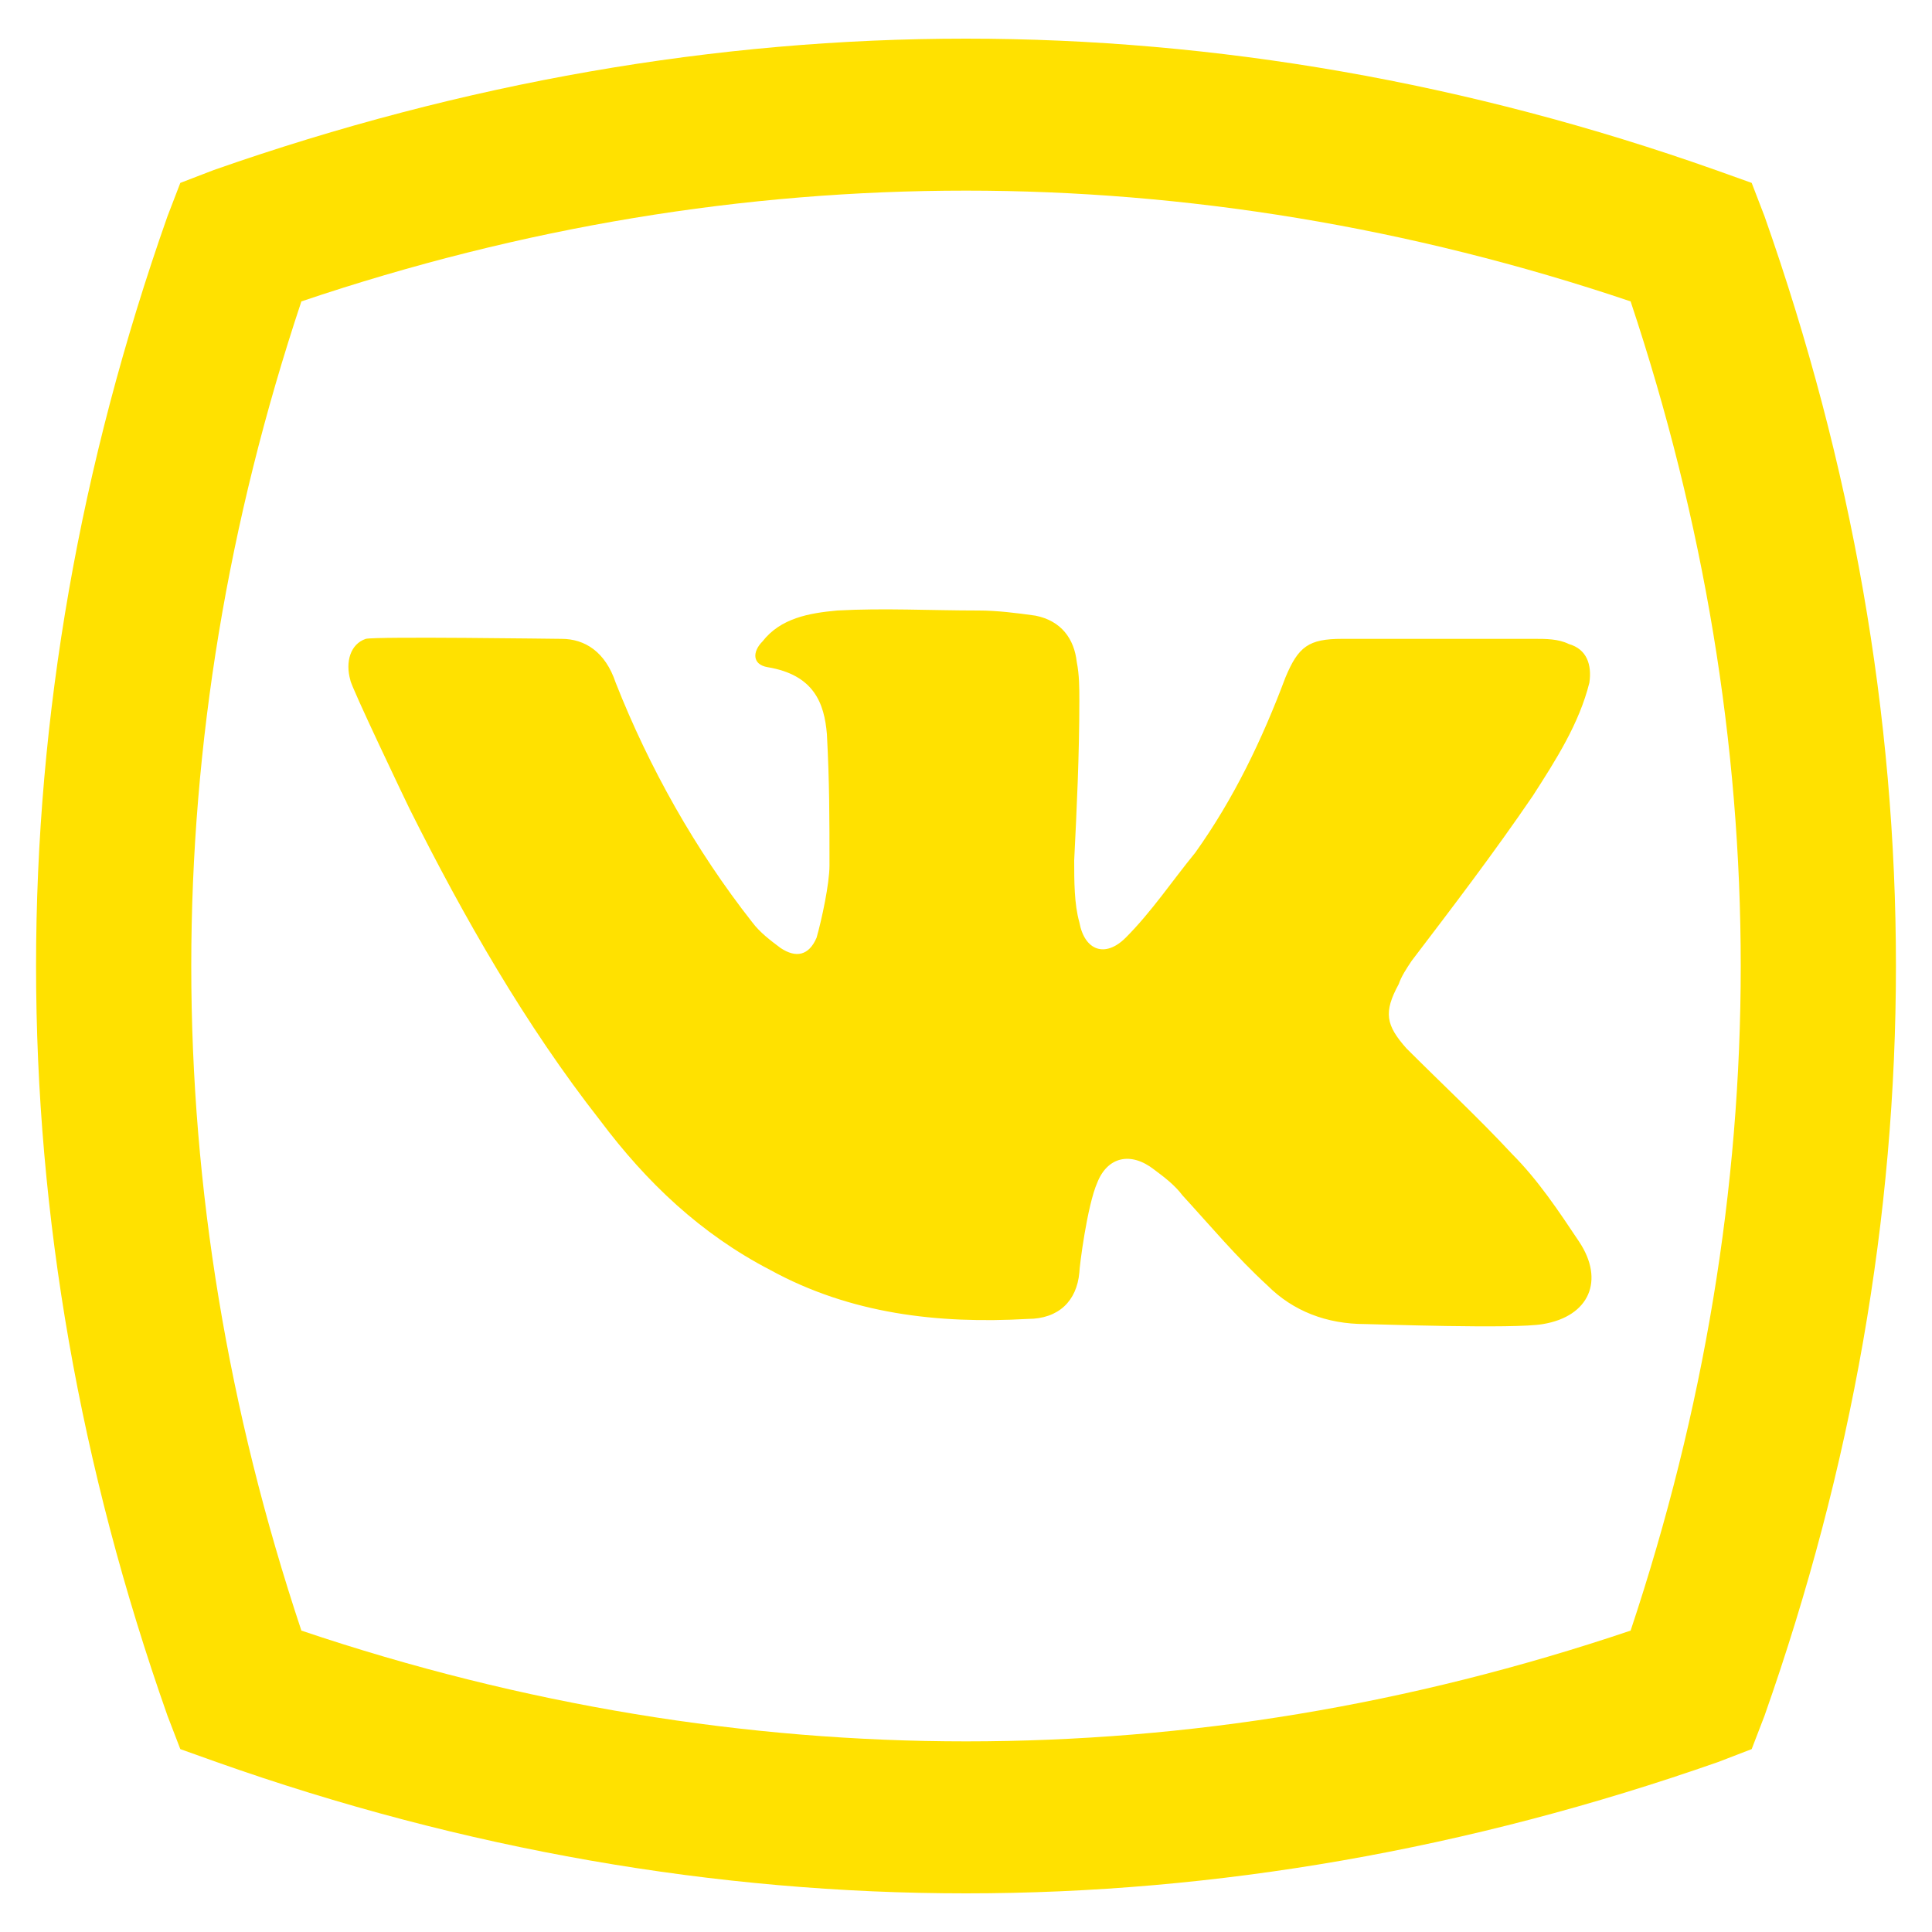
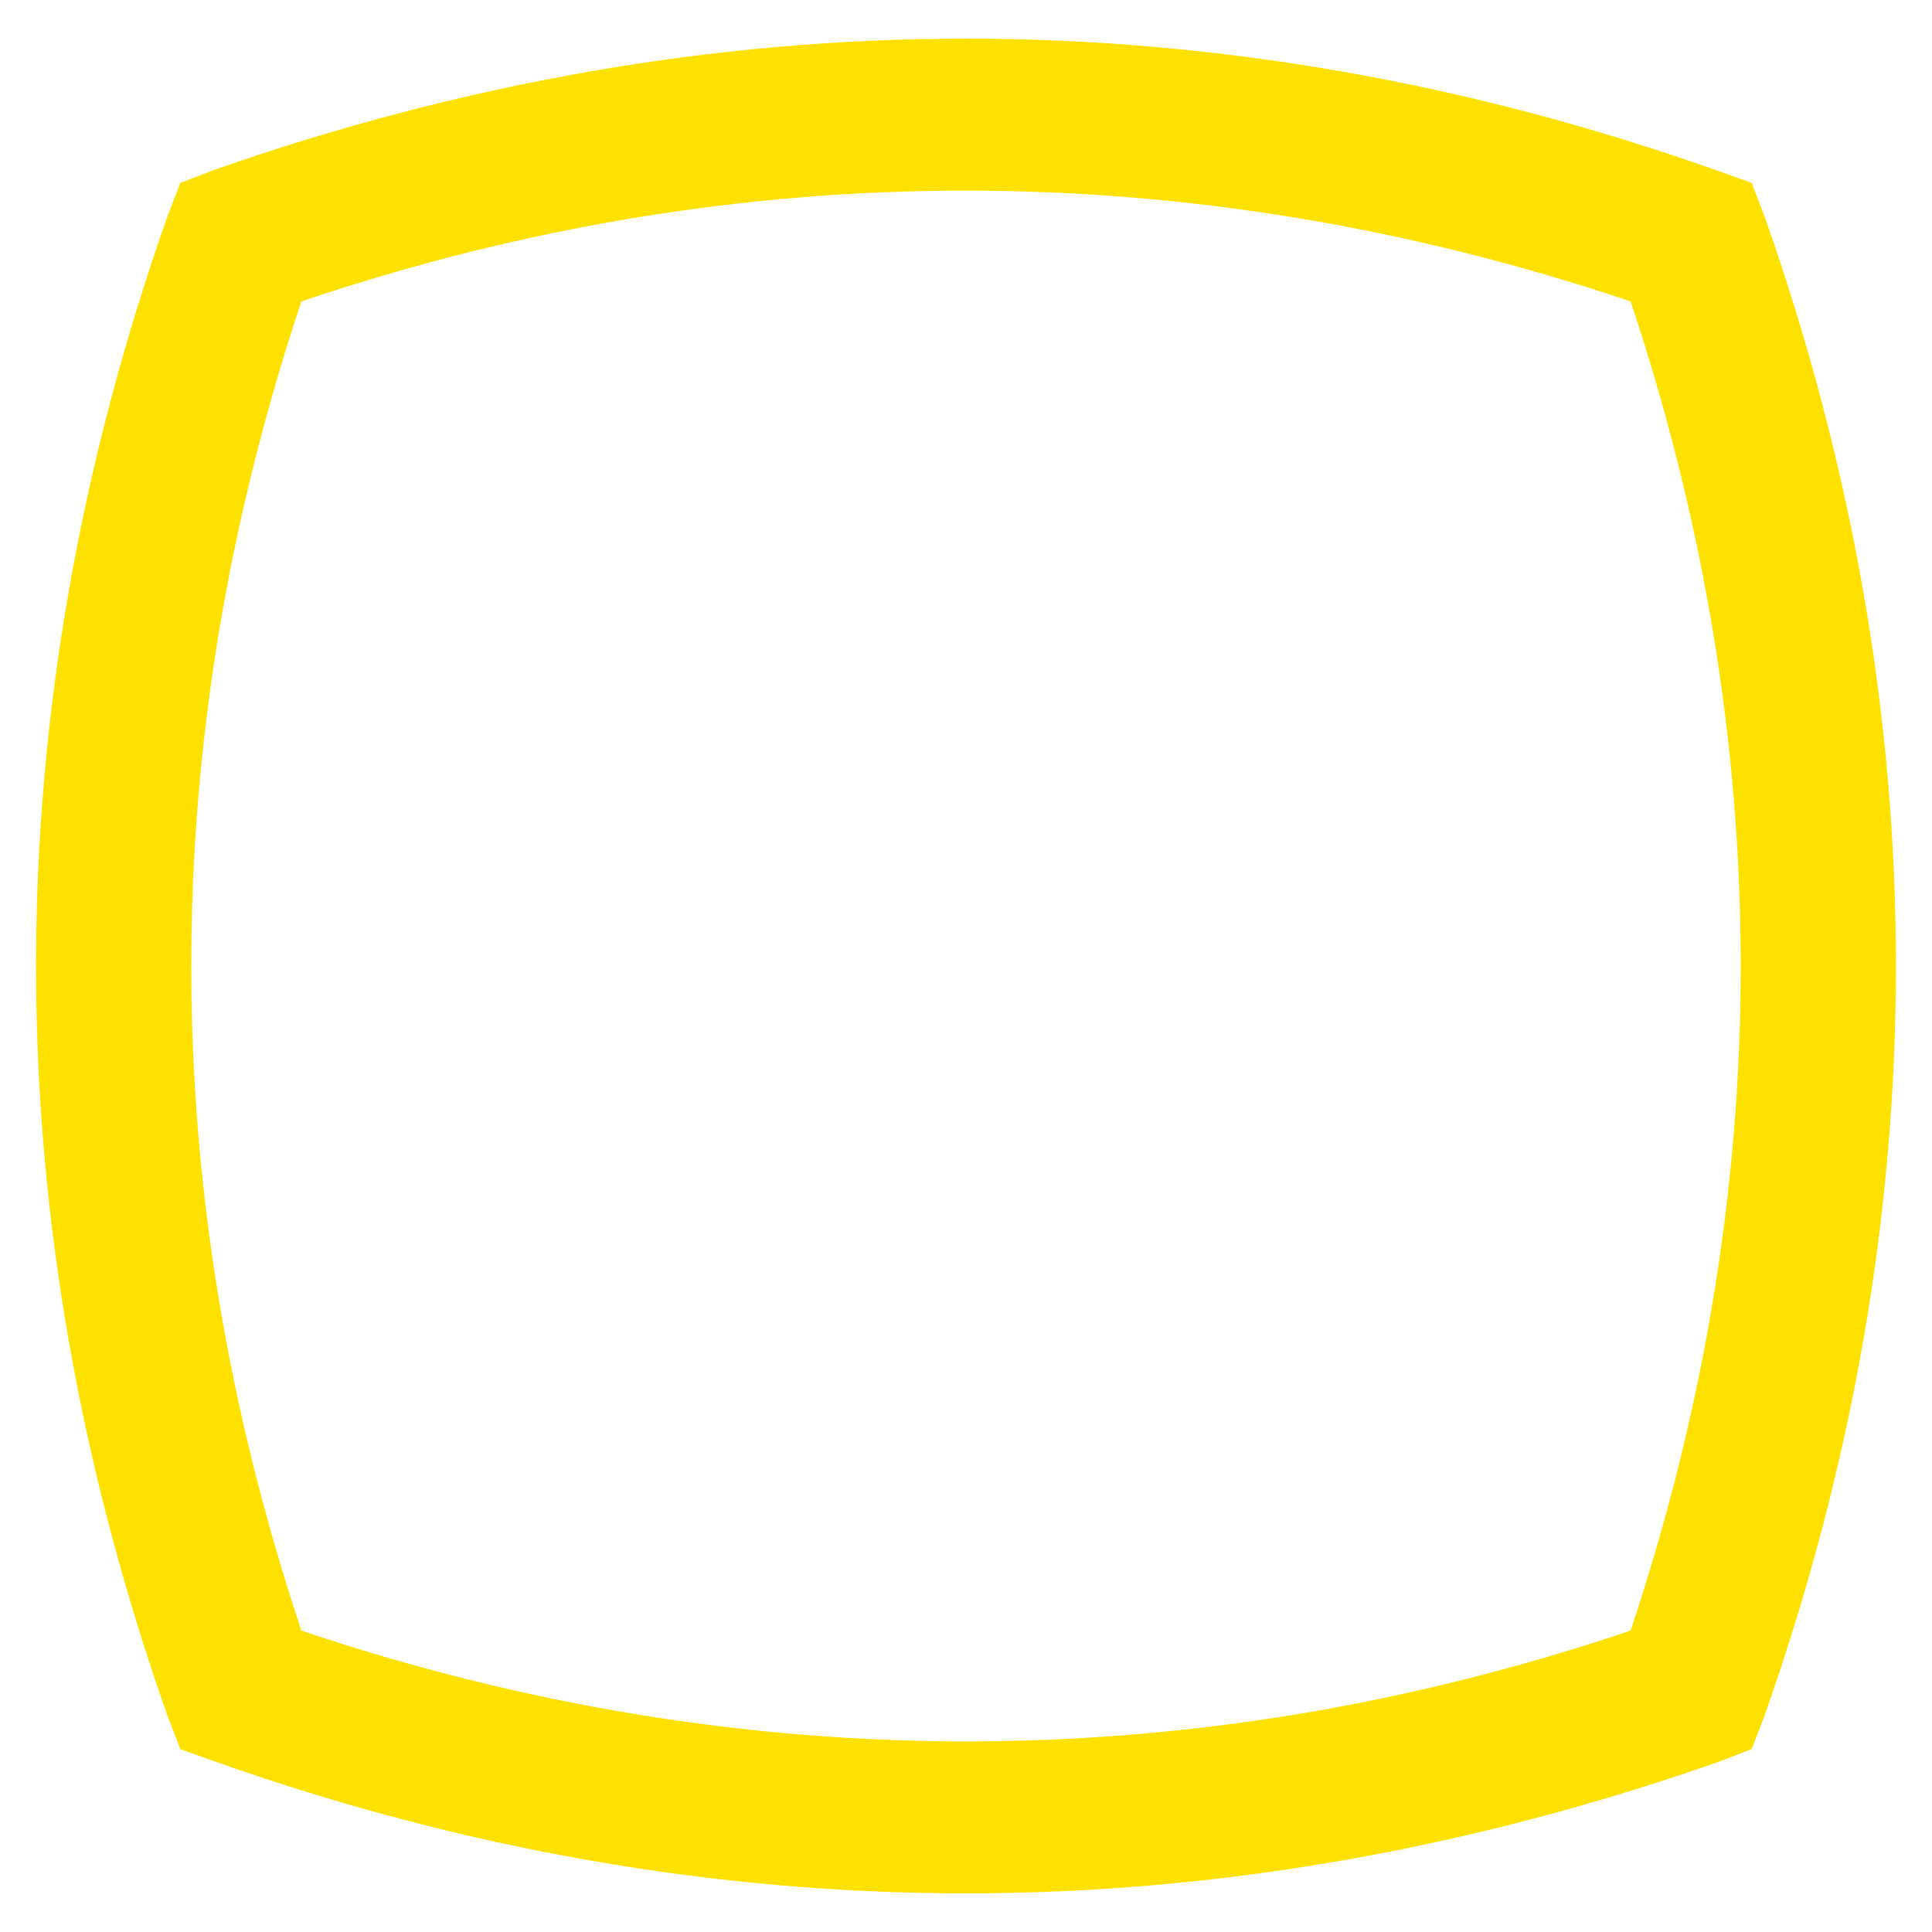
<svg xmlns="http://www.w3.org/2000/svg" id="Layer_1" style="enable-background:new 0 0 75 75;" version="1.1" viewBox="0 0 75 75" xml:space="preserve">
  <style type="text/css">
	.st0{fill:#FFE100;}
	.st1{fill:#ED1C24;}
	.st2{fill:#F9A01B;}
	.st3{fill:#67923D;}
	.st4{fill:#9990C5;}
	.st5{fill:#406325;}
</style>
  <g>
-     <path class="st0" d="M23.9,26.5c1.3,3.3,3.1,6.5,5.3,9.3c0.3,0.4,0.7,0.7,1.1,1c0.6,0.4,1.1,0.3,1.4-0.4c0.2-0.7,0.5-2.1,0.5-2.8   c0-1.9,0-3.2-0.1-5.1c-0.1-1.2-0.5-2.3-2.3-2.6c-0.6-0.1-0.6-0.6-0.2-1c0.7-0.9,1.8-1.1,2.9-1.2c1.8-0.1,3.6,0,5.5,0   c0.7,0,1.5,0.1,2.2,0.2c1,0.2,1.5,0.9,1.6,1.8c0.1,0.5,0.1,1,0.1,1.5c0,2.1-0.1,4.2-0.2,6.2c0,0.8,0,1.7,0.2,2.4   c0.2,1.1,1,1.4,1.8,0.6c1-1,1.8-2.2,2.7-3.3c1.5-2.1,2.6-4.4,3.5-6.8c0.5-1.2,0.9-1.5,2.2-1.5c2.5,0,5,0,7.5,0c0.4,0,0.9,0,1.3,0.2   c0.7,0.2,0.9,0.8,0.8,1.5c-0.4,1.6-1.3,3-2.2,4.4c-1.5,2.2-3.1,4.3-4.7,6.4c-0.2,0.3-0.4,0.6-0.5,0.9c-0.6,1.1-0.5,1.6,0.3,2.5   c1.4,1.4,2.8,2.7,4.1,4.1c1,1,1.8,2.2,2.6,3.4c1,1.5,0.4,2.9-1.4,3.2c-1.1,0.2-6.6,0-6.9,0c-1.5,0-2.8-0.5-3.8-1.5   c-1.2-1.1-2.2-2.3-3.3-3.5c-0.3-0.4-0.7-0.7-1.1-1c-0.9-0.7-1.8-0.5-2.2,0.5c-0.4,0.9-0.7,3.3-0.7,3.5c-0.1,1.1-0.8,1.8-2,1.8   c-3.5,0.2-6.9-0.2-10-1.9c-2.7-1.4-4.8-3.4-6.6-5.8c-2.9-3.7-5.3-7.9-7.4-12.1c-0.1-0.2-2.3-4.8-2.3-5c-0.2-0.7,0-1.4,0.6-1.6   c0.4-0.1,7.4,0,7.6,0C22.7,24.8,23.5,25.3,23.9,26.5z" />
    <g>
      <g>
        <g>
          <g>
            <g>
              <g>
                <path class="st0" d="M37.5,73.5c-9.7,0-19.5-1.7-29.1-5.1L7,67.9l-0.5-1.3c-6.8-19.3-6.8-38.9,0-58.2L7,7.1l1.3-0.5         C18,3.2,27.8,1.5,37.5,1.5S57,3.2,66.6,6.6L68,7.1l0.5,1.3c6.8,19.3,6.8,38.9,0,58.2L68,67.9l-1.3,0.5         C57,71.8,47.2,73.5,37.5,73.5z M11.7,63.3c8.6,2.9,17.3,4.3,25.8,4.3c8.6,0,17.2-1.4,25.8-4.3c5.7-17.1,5.7-34.5,0-51.6         c-8.6-2.9-17.3-4.3-25.8-4.3c-8.6,0-17.2,1.4-25.8,4.3C6,28.8,6,46.2,11.7,63.3z" />
              </g>
            </g>
          </g>
        </g>
      </g>
    </g>
  </g>
</svg>